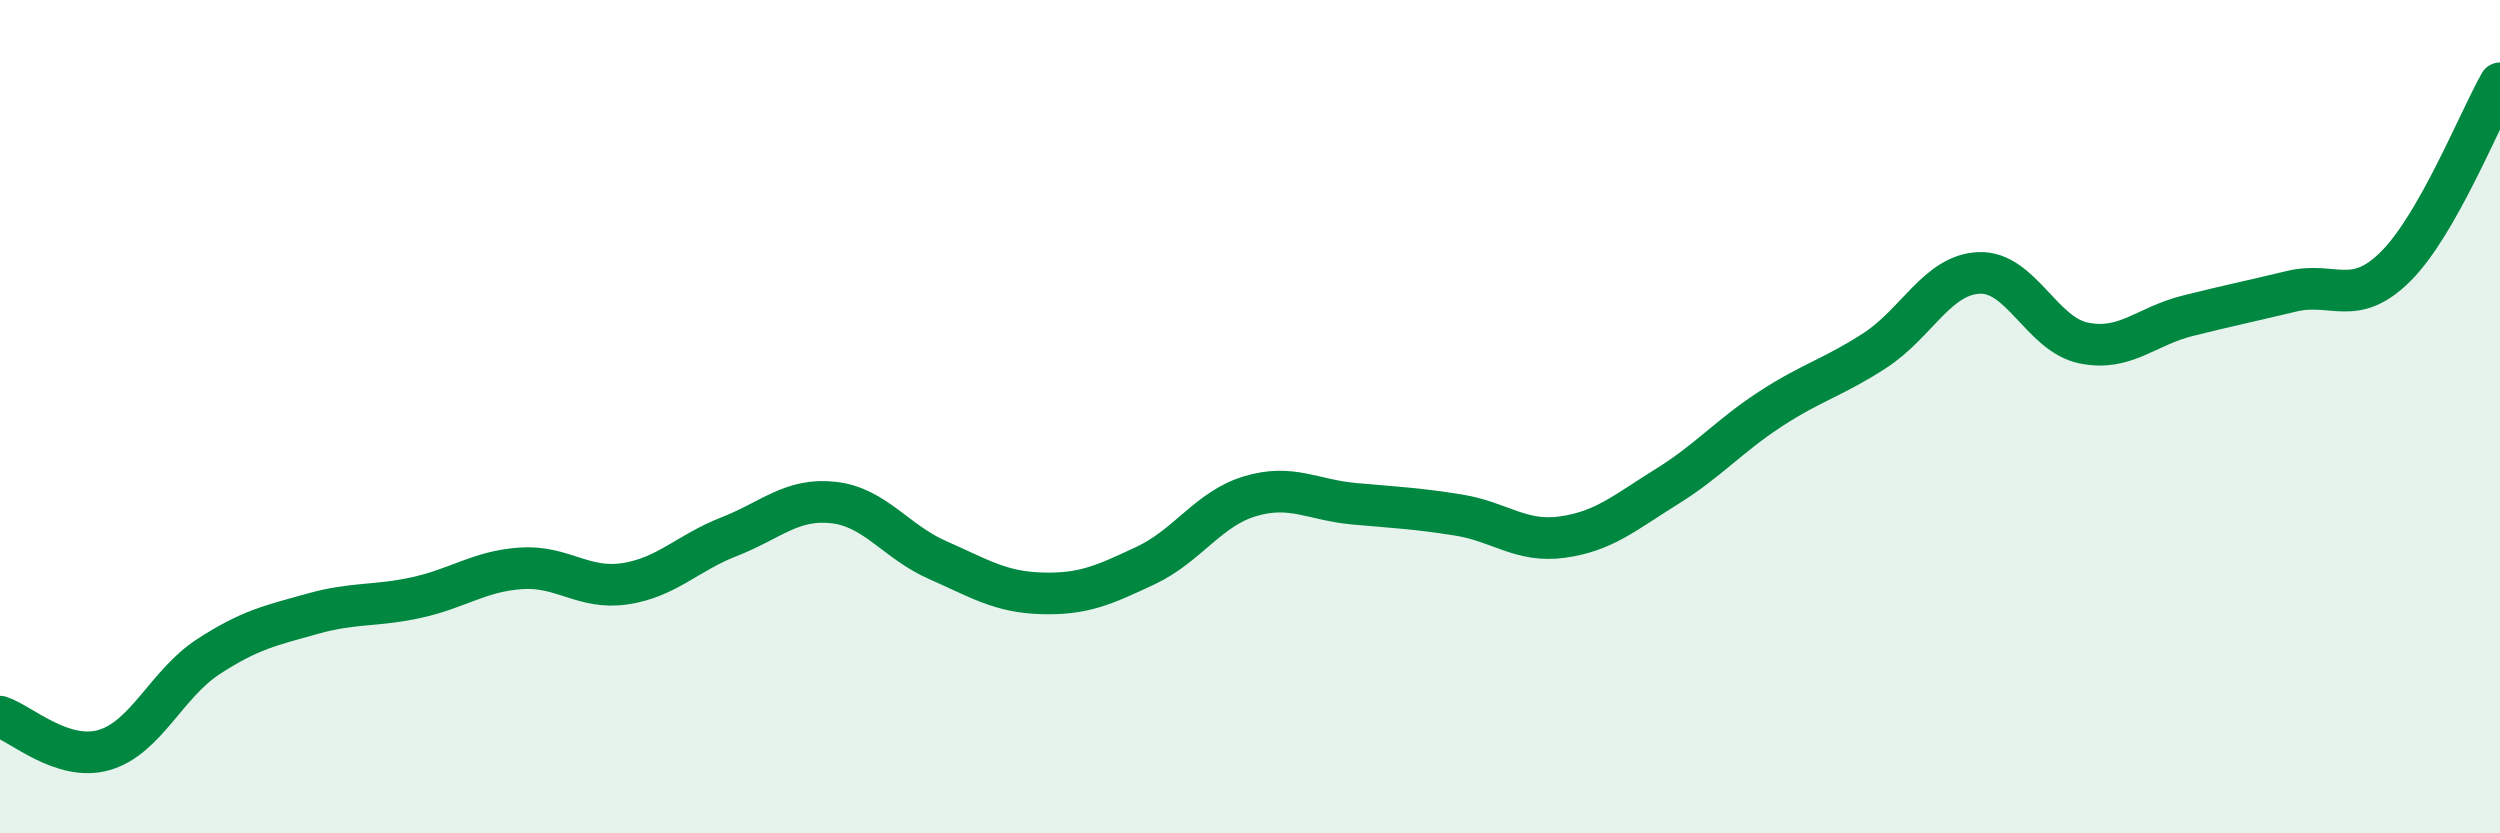
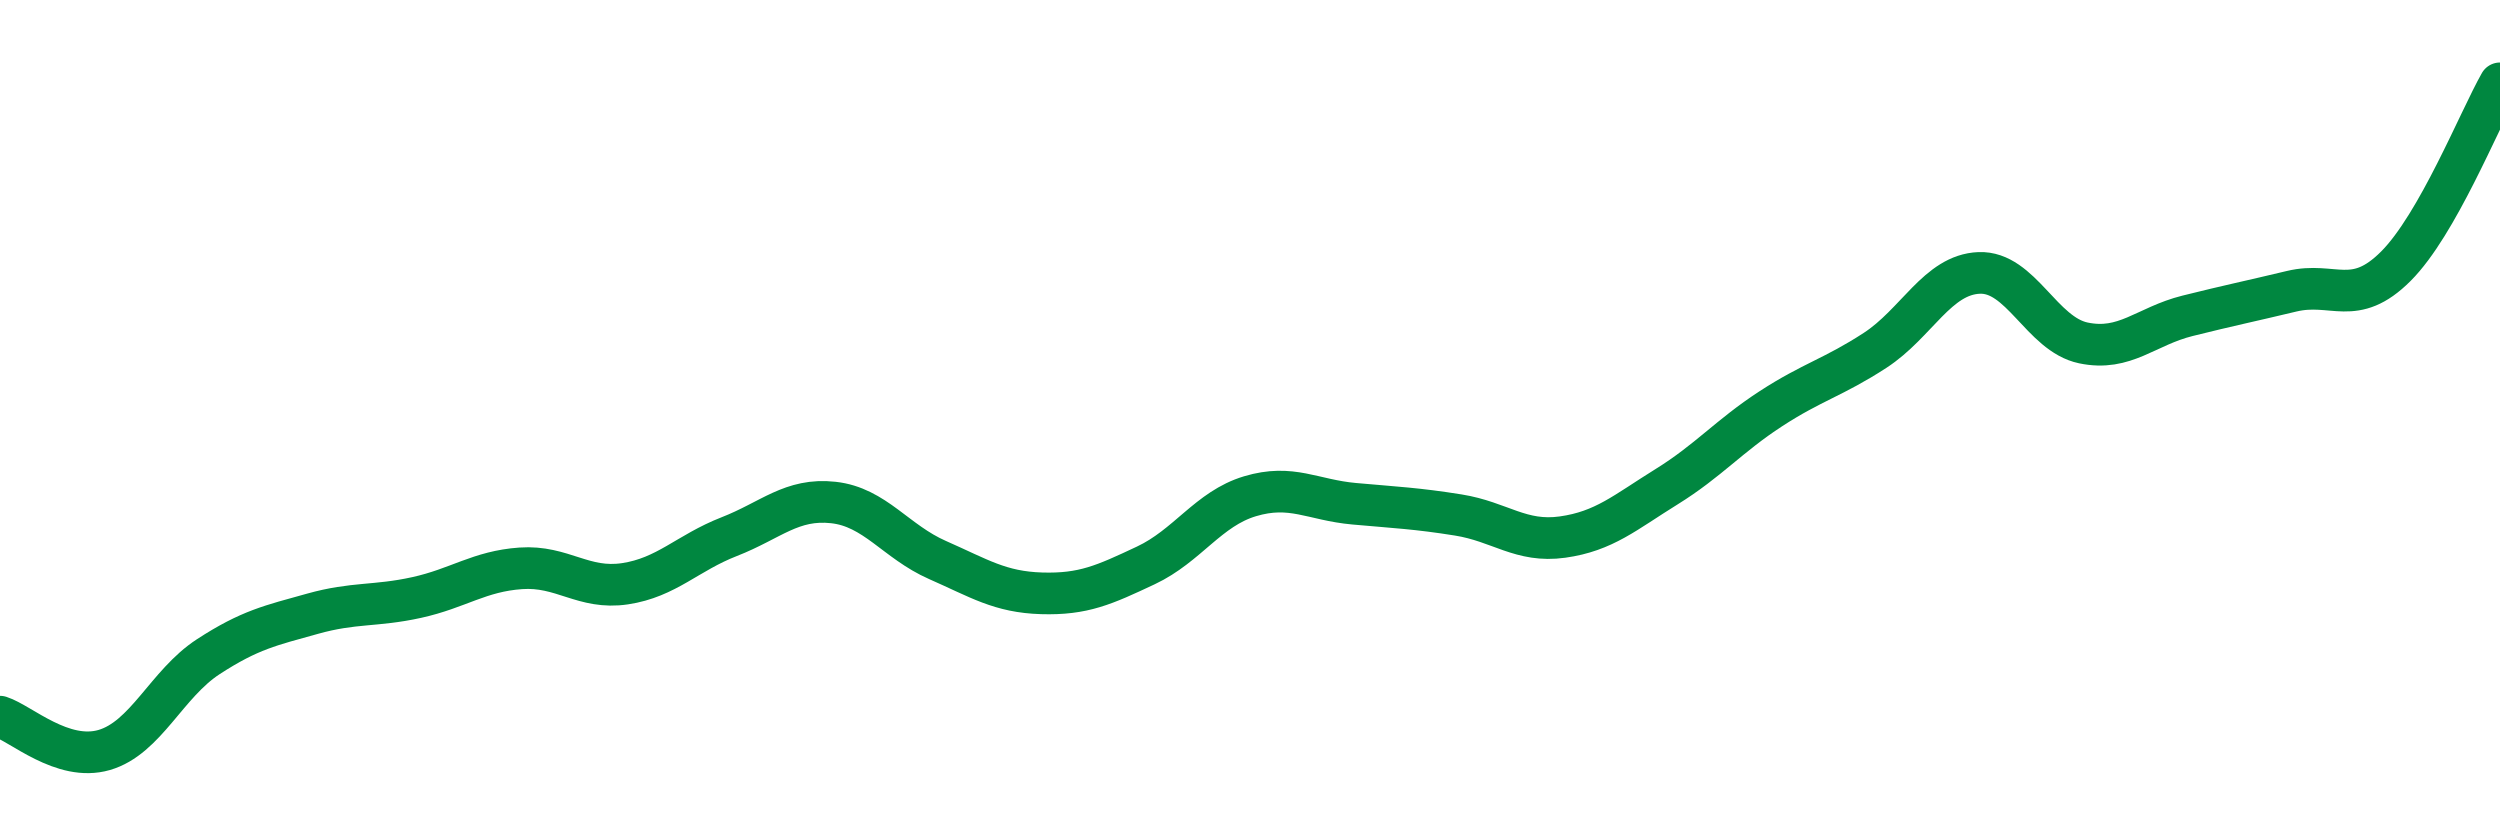
<svg xmlns="http://www.w3.org/2000/svg" width="60" height="20" viewBox="0 0 60 20">
-   <path d="M 0,17.2 C 0.5,17.36 1.5,18.29 2.5,18 C 3.5,17.71 4,16.41 5,15.76 C 6,15.11 6.5,15.01 7.5,14.73 C 8.5,14.45 9,14.56 10,14.34 C 11,14.12 11.5,13.71 12.5,13.64 C 13.5,13.57 14,14.16 15,14.01 C 16,13.86 16.5,13.27 17.5,12.88 C 18.5,12.49 19,11.95 20,12.06 C 21,12.17 21.5,13 22.5,13.44 C 23.5,13.88 24,14.21 25,14.24 C 26,14.27 26.5,14.04 27.5,13.57 C 28.5,13.1 29,12.21 30,11.91 C 31,11.61 31.5,12 32.5,12.09 C 33.5,12.18 34,12.2 35,12.36 C 36,12.52 36.5,13.03 37.5,12.89 C 38.5,12.75 39,12.3 40,11.68 C 41,11.06 41.5,10.46 42.5,9.81 C 43.5,9.16 44,9.06 45,8.41 C 46,7.76 46.5,6.59 47.5,6.55 C 48.5,6.51 49,8.02 50,8.23 C 51,8.44 51.5,7.83 52.5,7.58 C 53.5,7.33 54,7.23 55,6.99 C 56,6.75 56.5,7.39 57.5,6.39 C 58.5,5.39 59.5,2.88 60,2L60 20L0 20Z" fill="#008740" opacity="0.1" stroke-linecap="round" stroke-linejoin="round" />
  <path d="M 0,17.2 C 0.5,17.36 1.5,18.29 2.5,18 C 3.5,17.71 4,16.41 5,15.76 C 6,15.11 6.5,15.01 7.5,14.73 C 8.5,14.45 9,14.56 10,14.34 C 11,14.12 11.5,13.71 12.5,13.64 C 13.5,13.57 14,14.16 15,14.01 C 16,13.86 16.5,13.27 17.5,12.88 C 18.5,12.49 19,11.95 20,12.06 C 21,12.17 21.5,13 22.5,13.44 C 23.5,13.88 24,14.21 25,14.24 C 26,14.27 26.5,14.04 27.5,13.57 C 28.5,13.1 29,12.21 30,11.91 C 31,11.61 31.5,12 32.5,12.09 C 33.5,12.18 34,12.2 35,12.36 C 36,12.52 36.5,13.03 37.5,12.89 C 38.5,12.75 39,12.3 40,11.68 C 41,11.06 41.5,10.46 42.5,9.81 C 43.5,9.16 44,9.06 45,8.41 C 46,7.76 46.5,6.59 47.5,6.55 C 48.5,6.51 49,8.02 50,8.23 C 51,8.44 51.5,7.83 52.5,7.58 C 53.5,7.33 54,7.23 55,6.99 C 56,6.75 56.5,7.39 57.5,6.39 C 58.5,5.39 59.5,2.88 60,2" stroke="#008740" stroke-width="1" fill="none" stroke-linecap="round" stroke-linejoin="round" />
</svg>